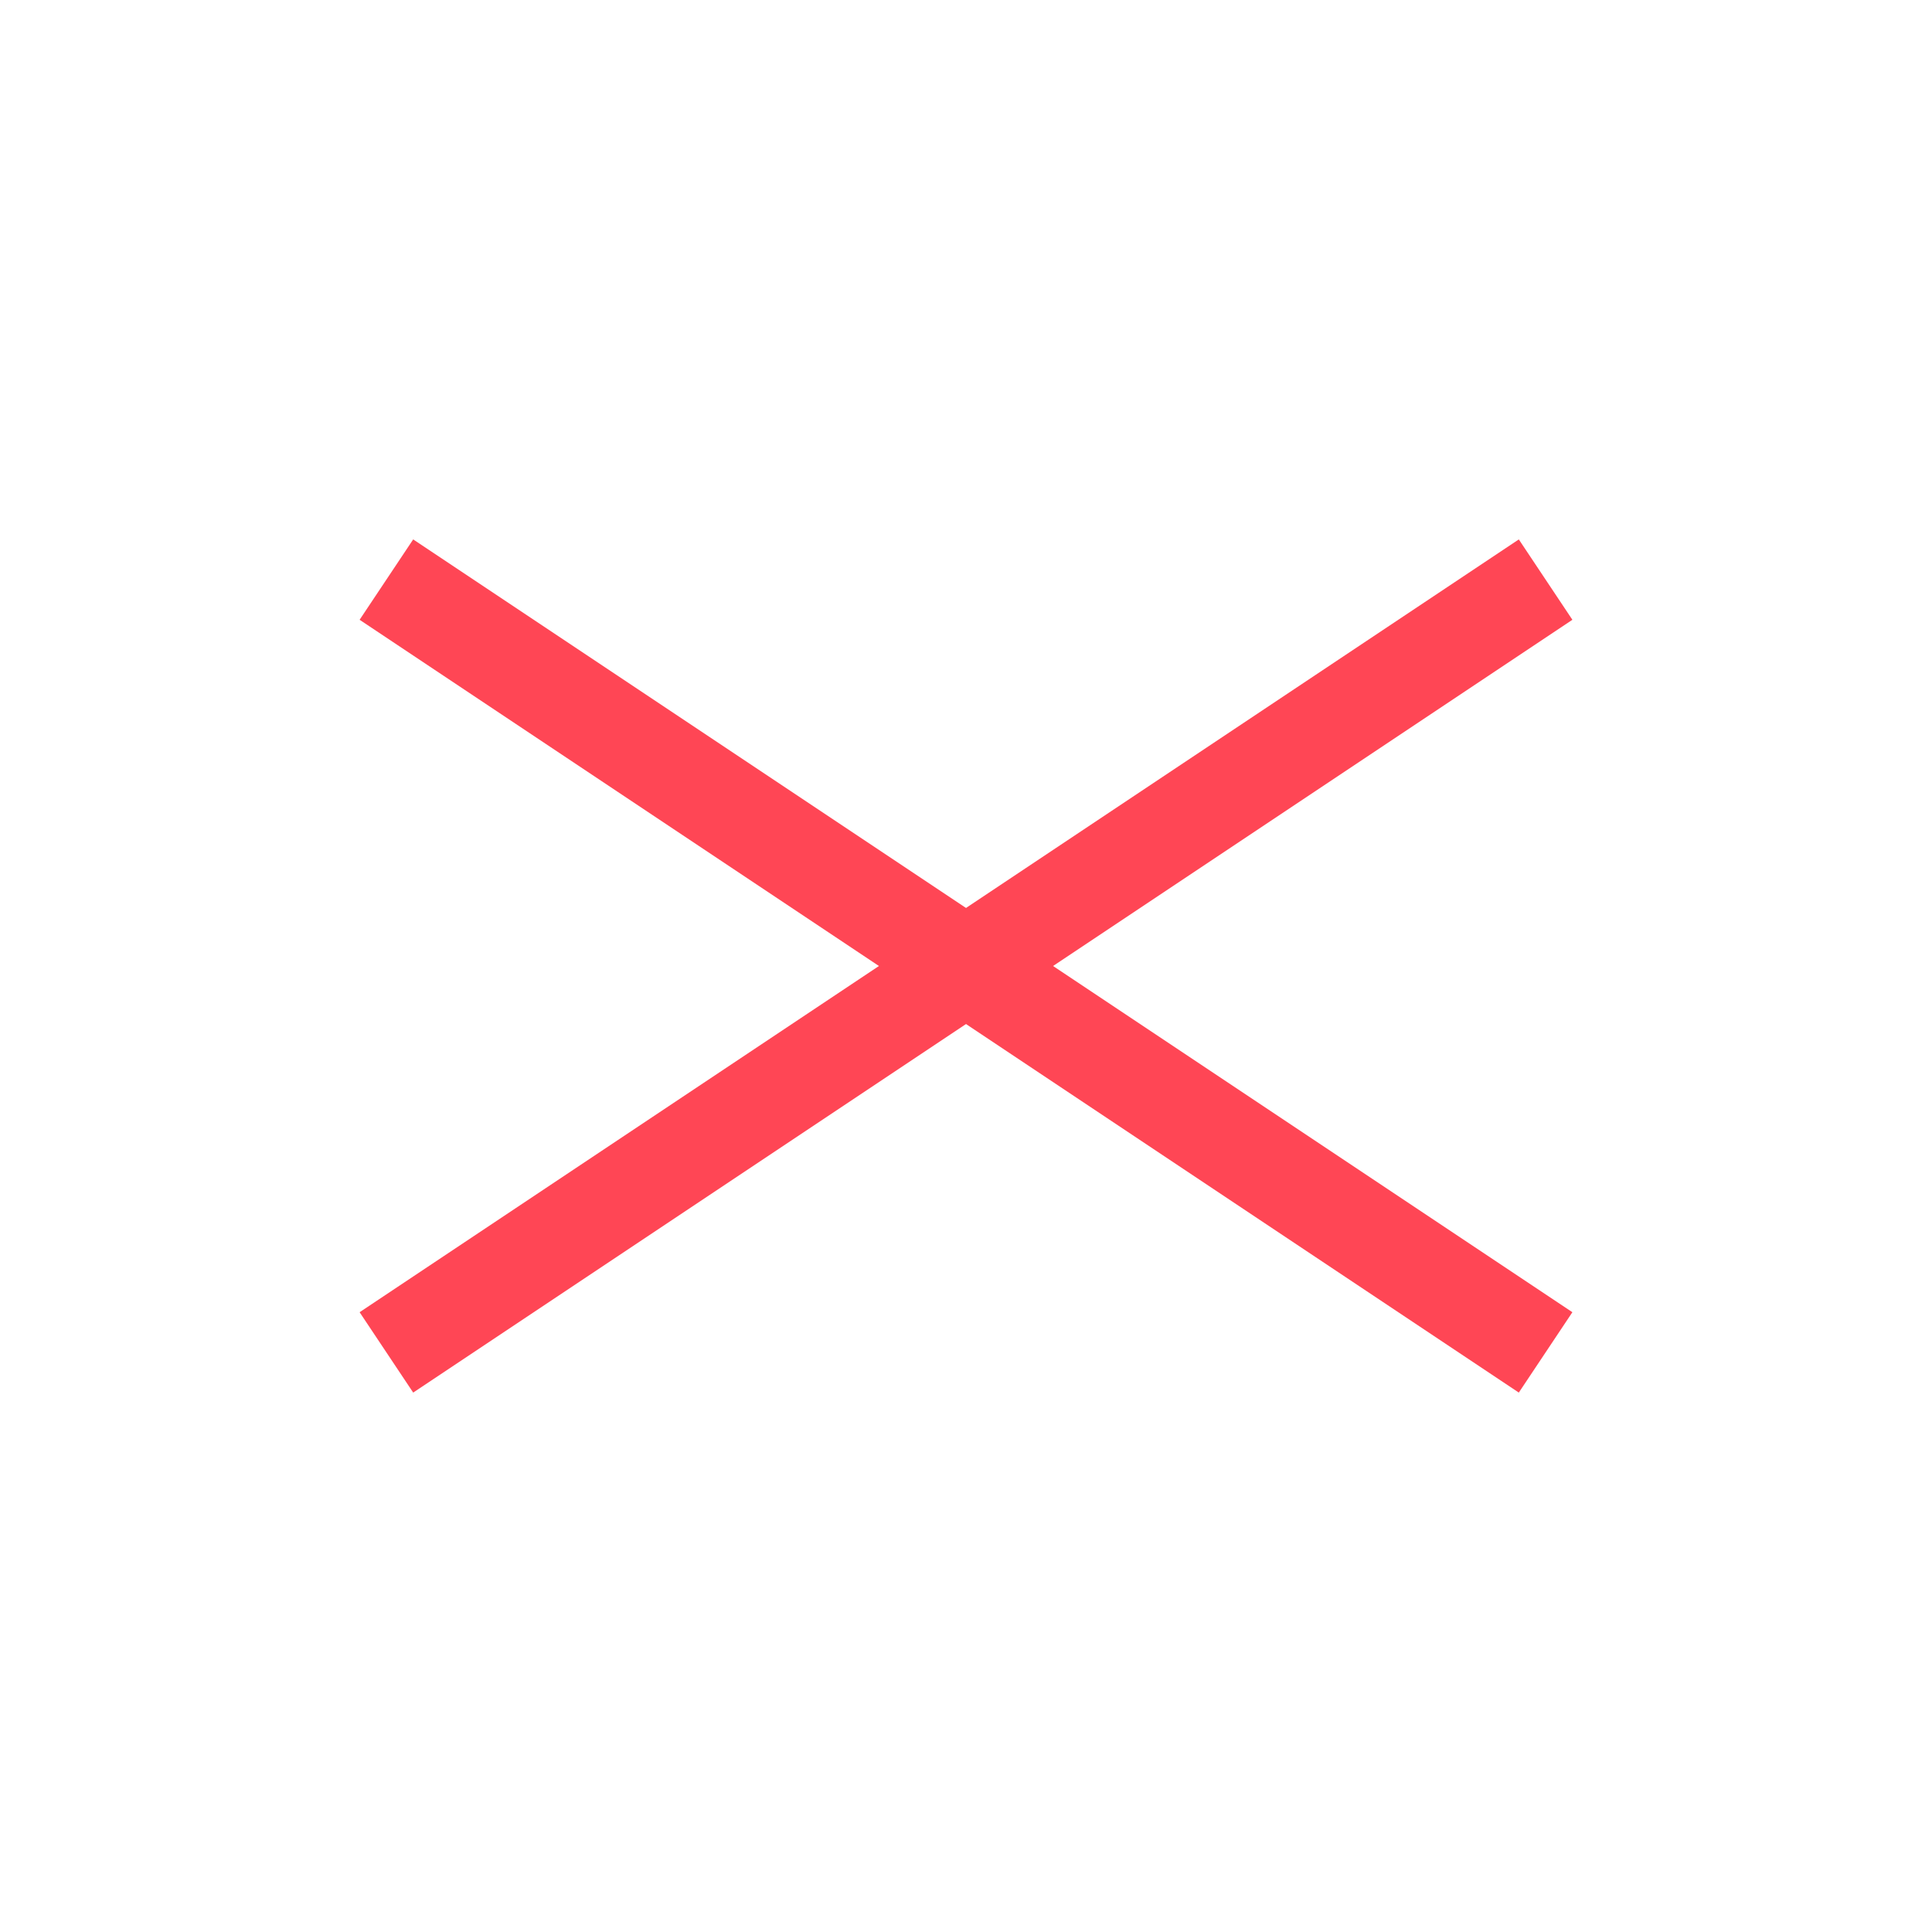
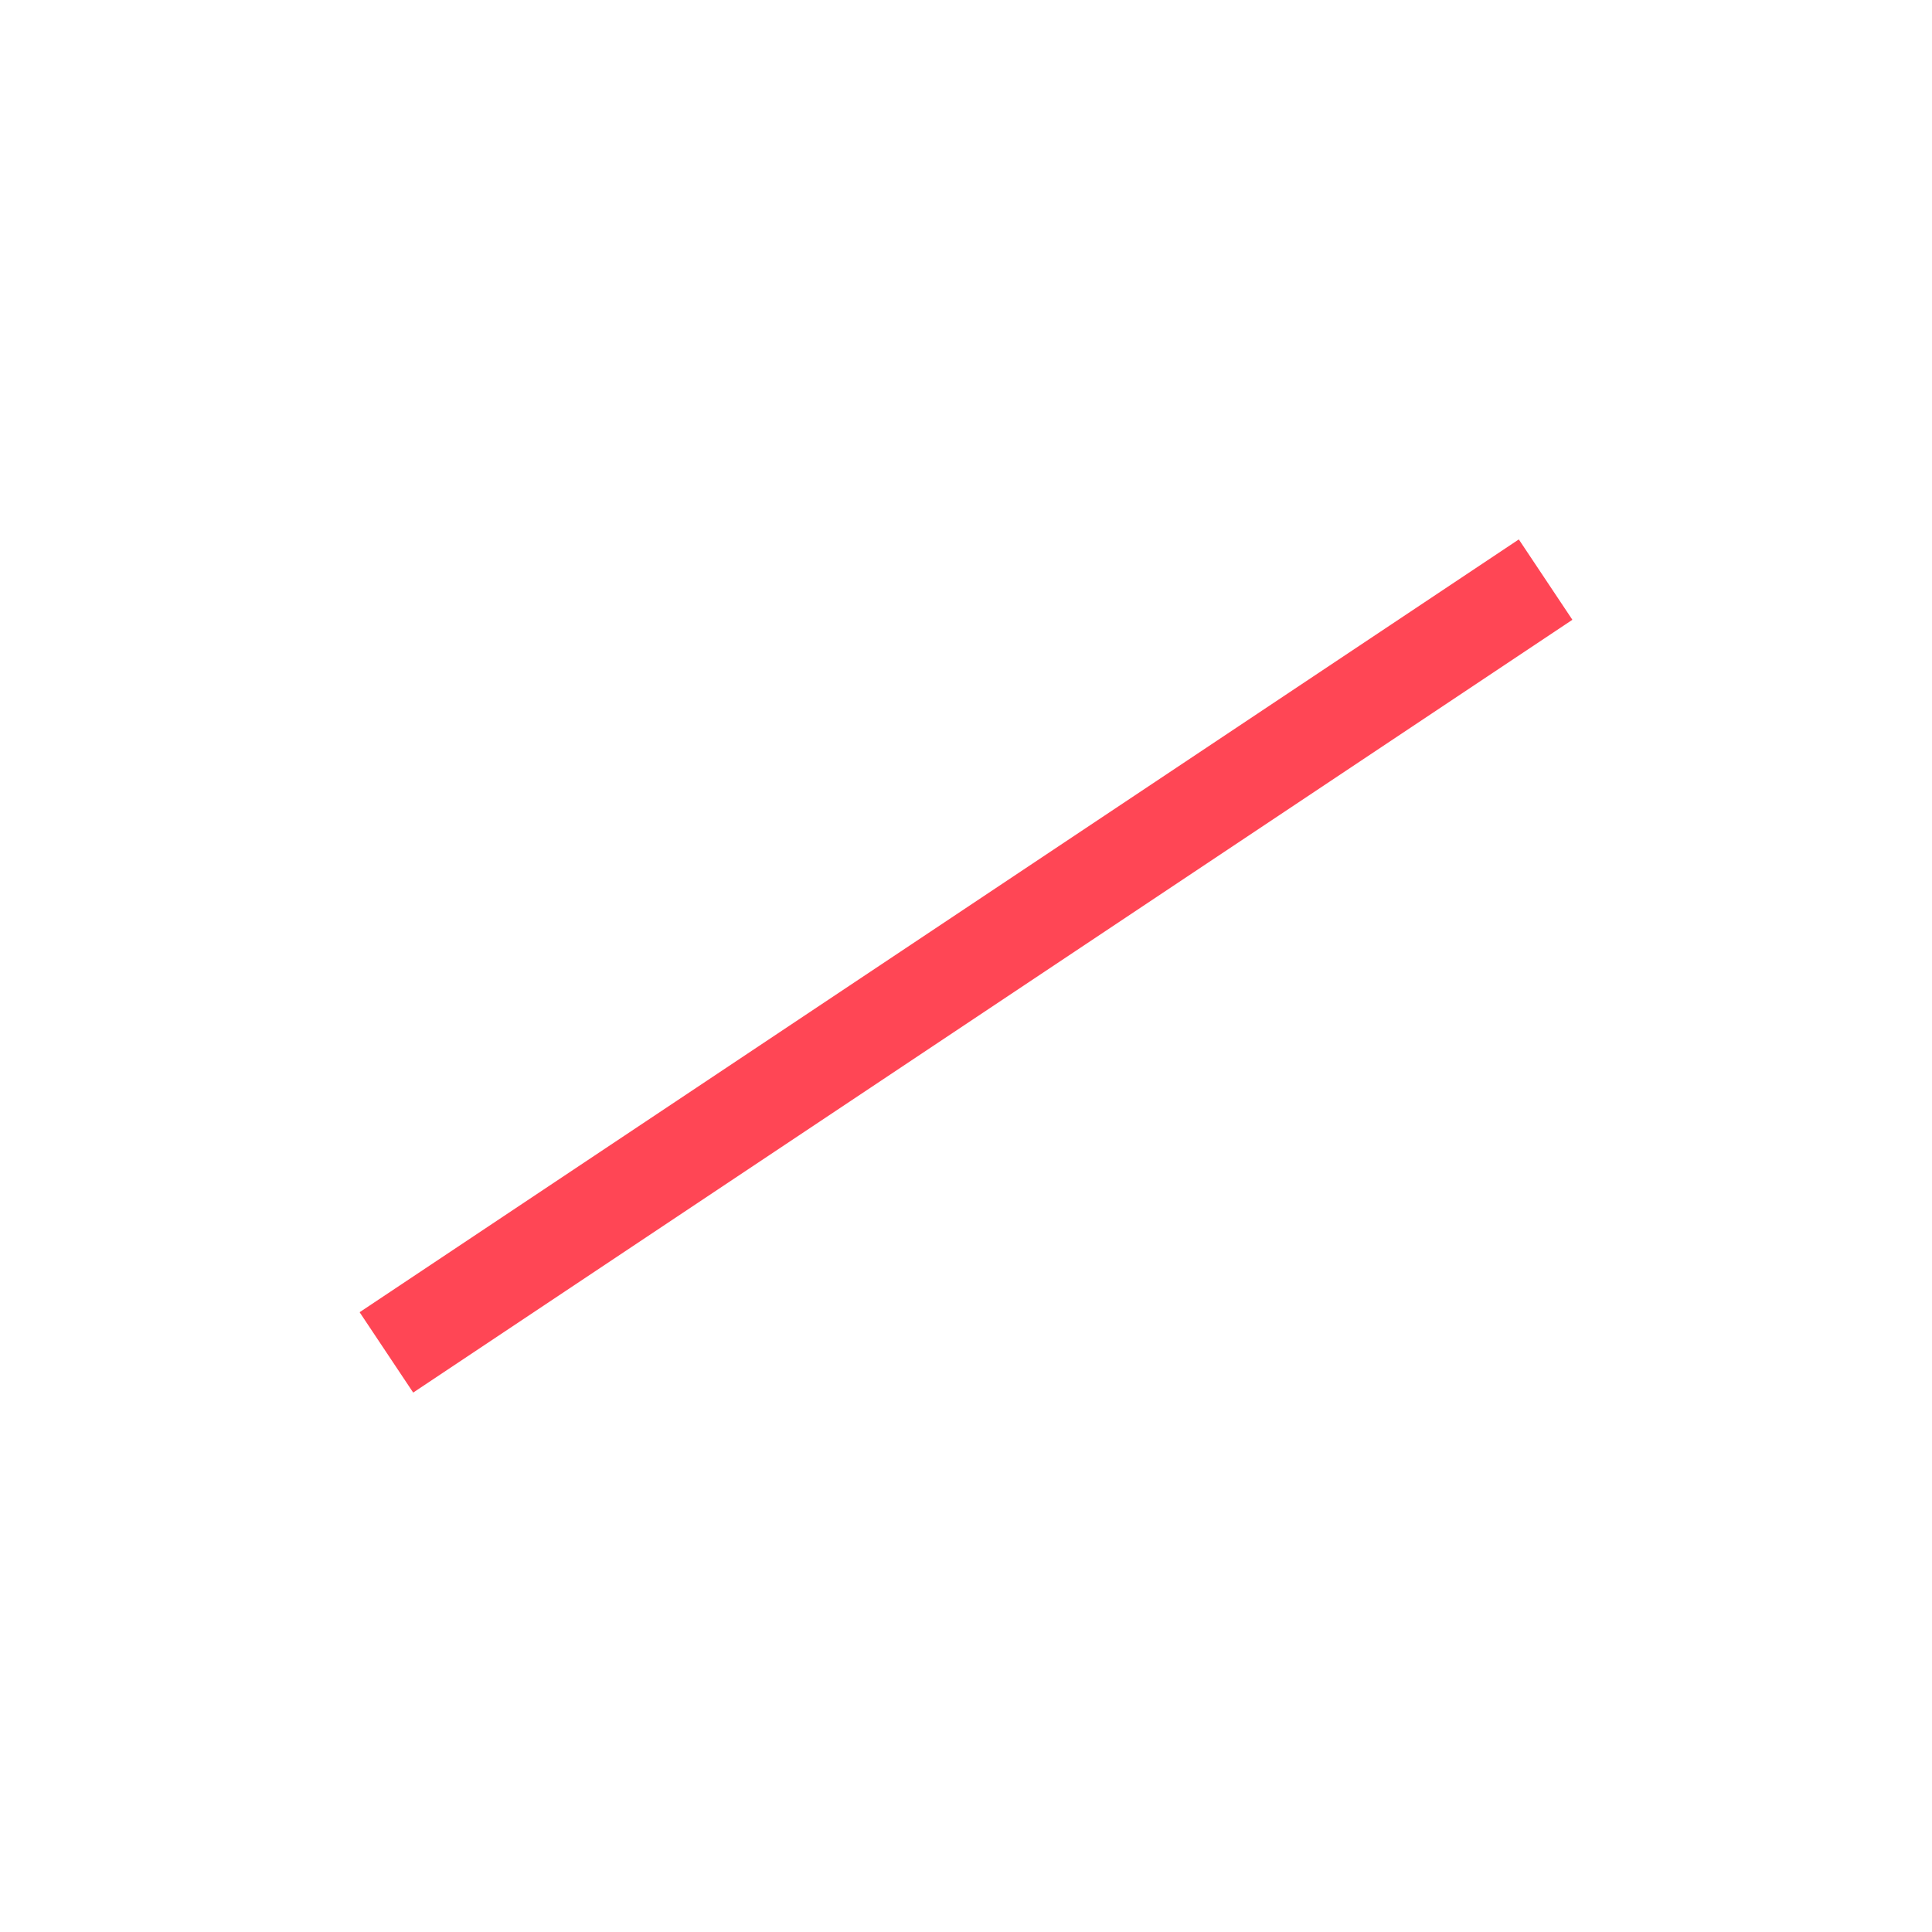
<svg xmlns="http://www.w3.org/2000/svg" width="40" height="40" viewBox="0 0 40 40" fill="none">
-   <path d="M19 20H21" stroke="#FF4655" stroke-width="2" />
-   <path d="M8 12L32 28" stroke="#FF4655" stroke-width="2" />
  <path d="M8 28L32 12" stroke="#FF4655" stroke-width="2" />
</svg>